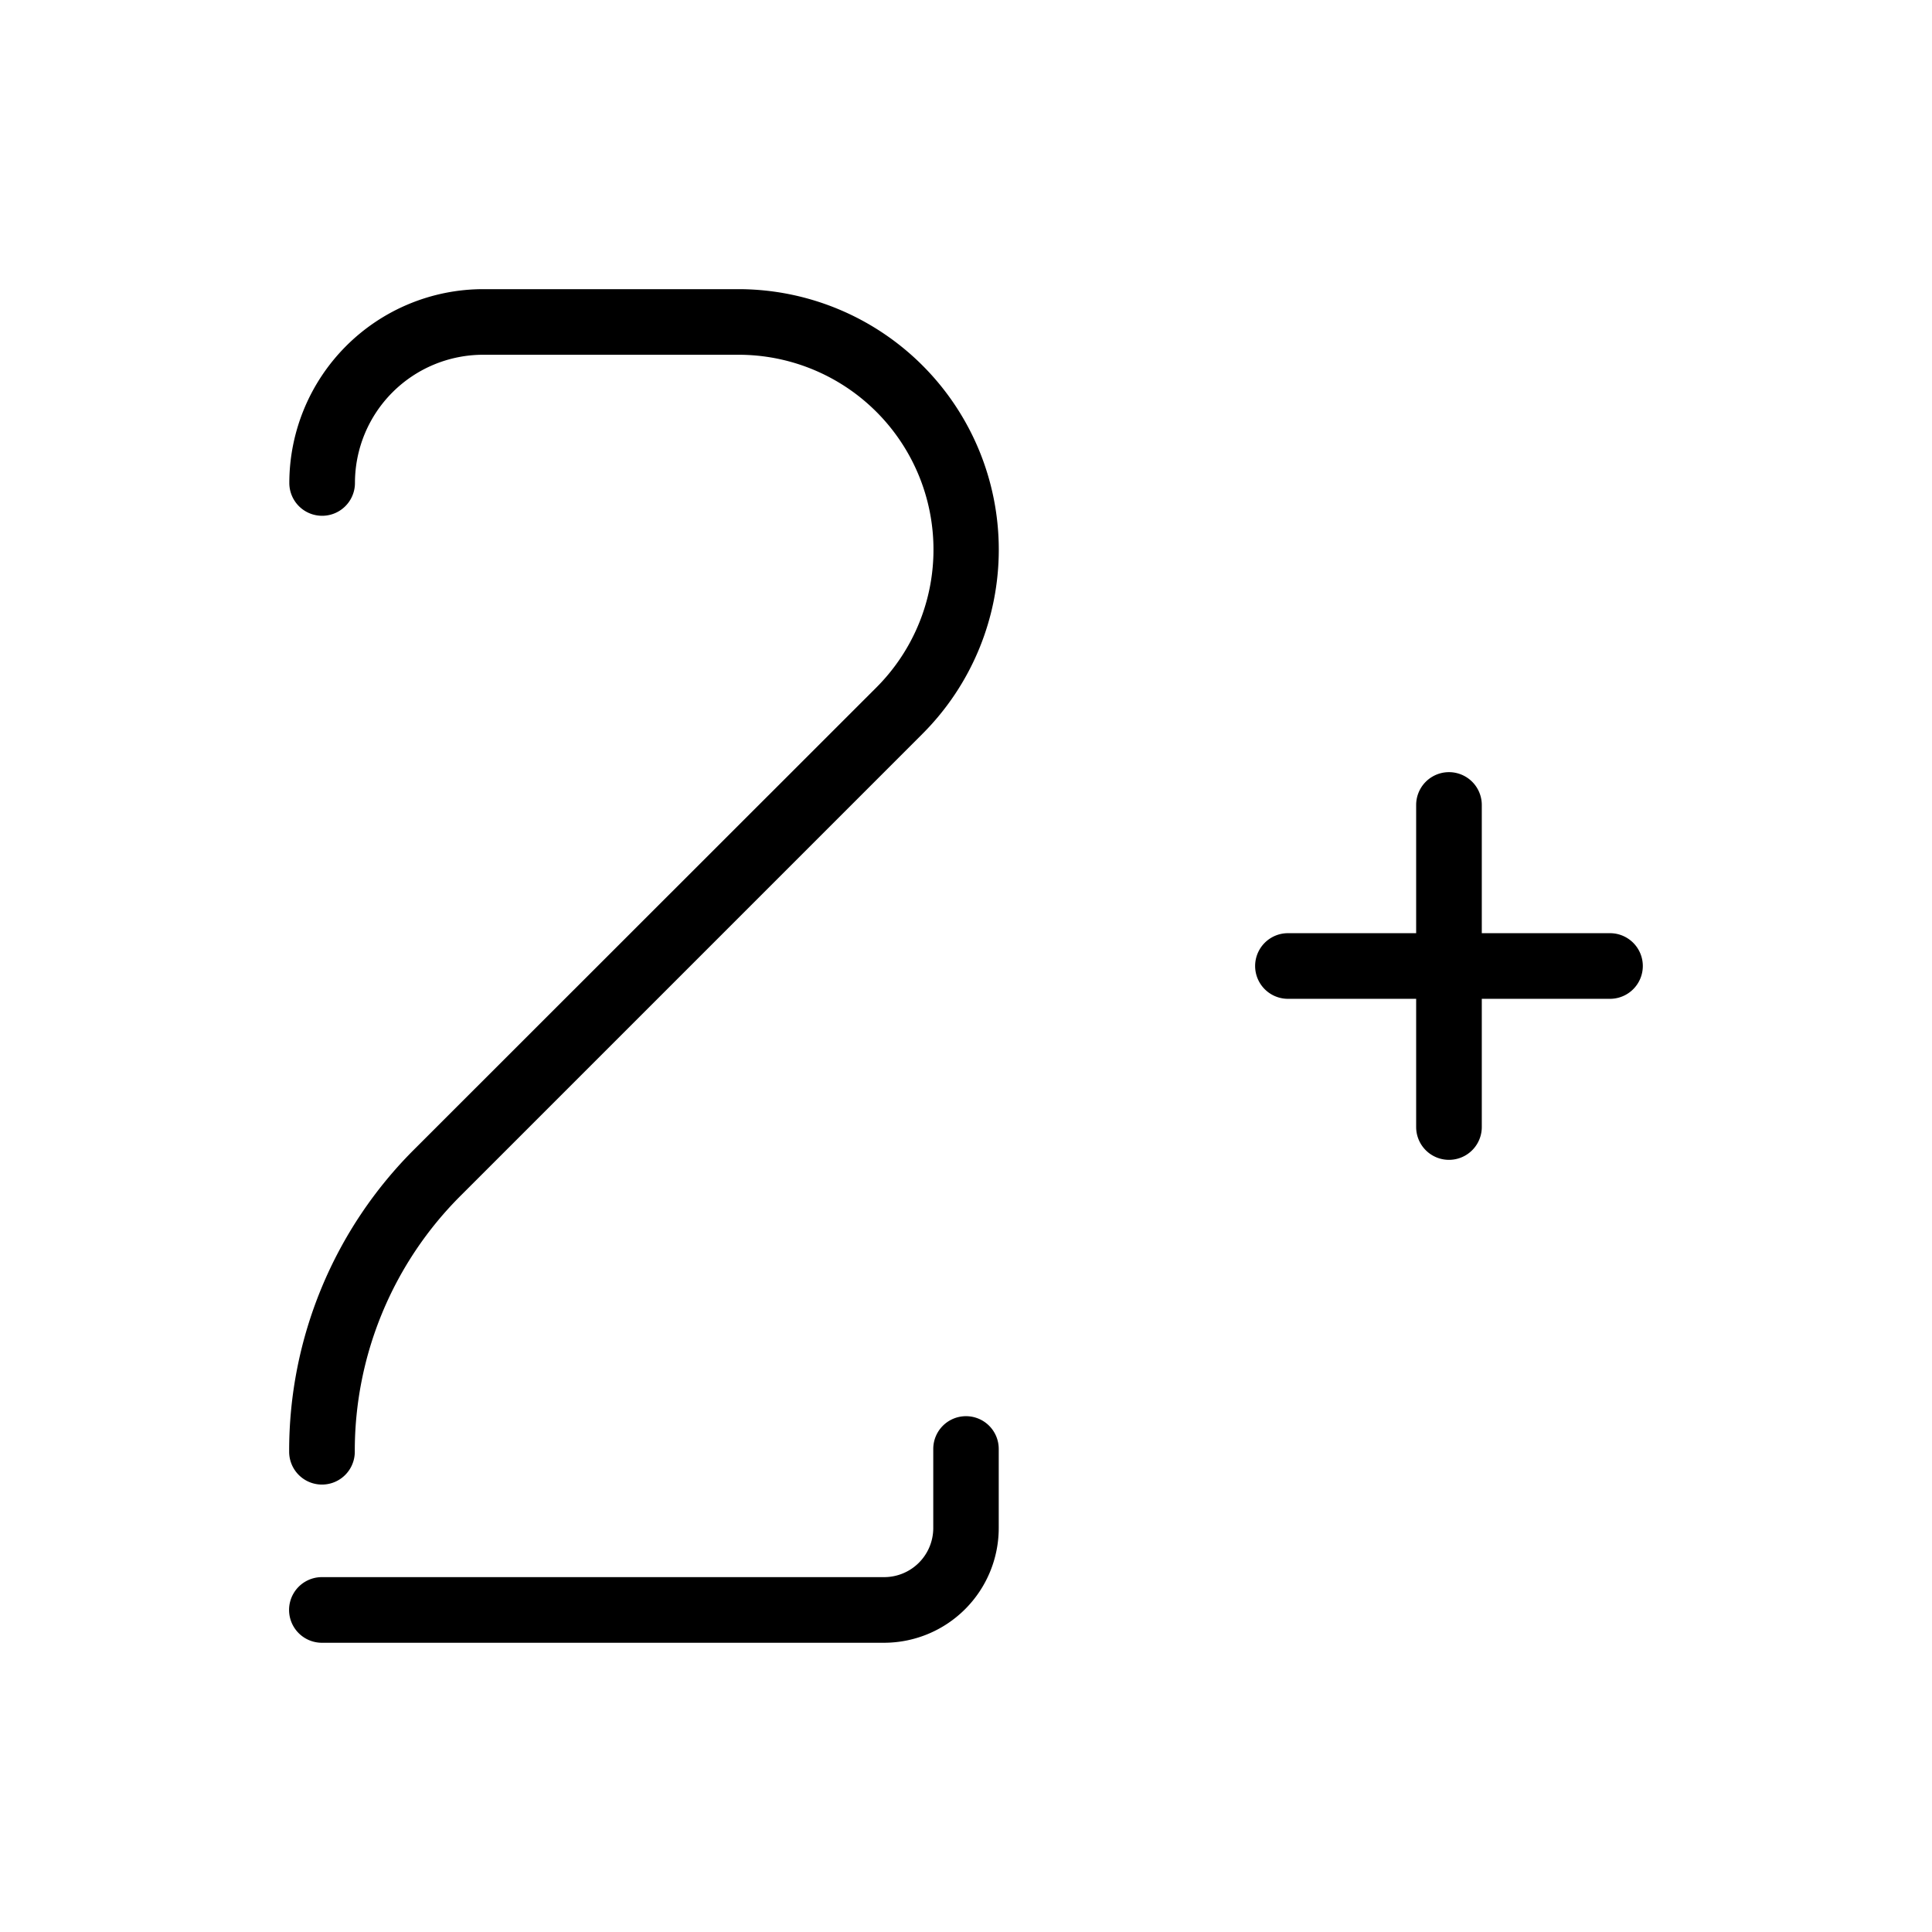
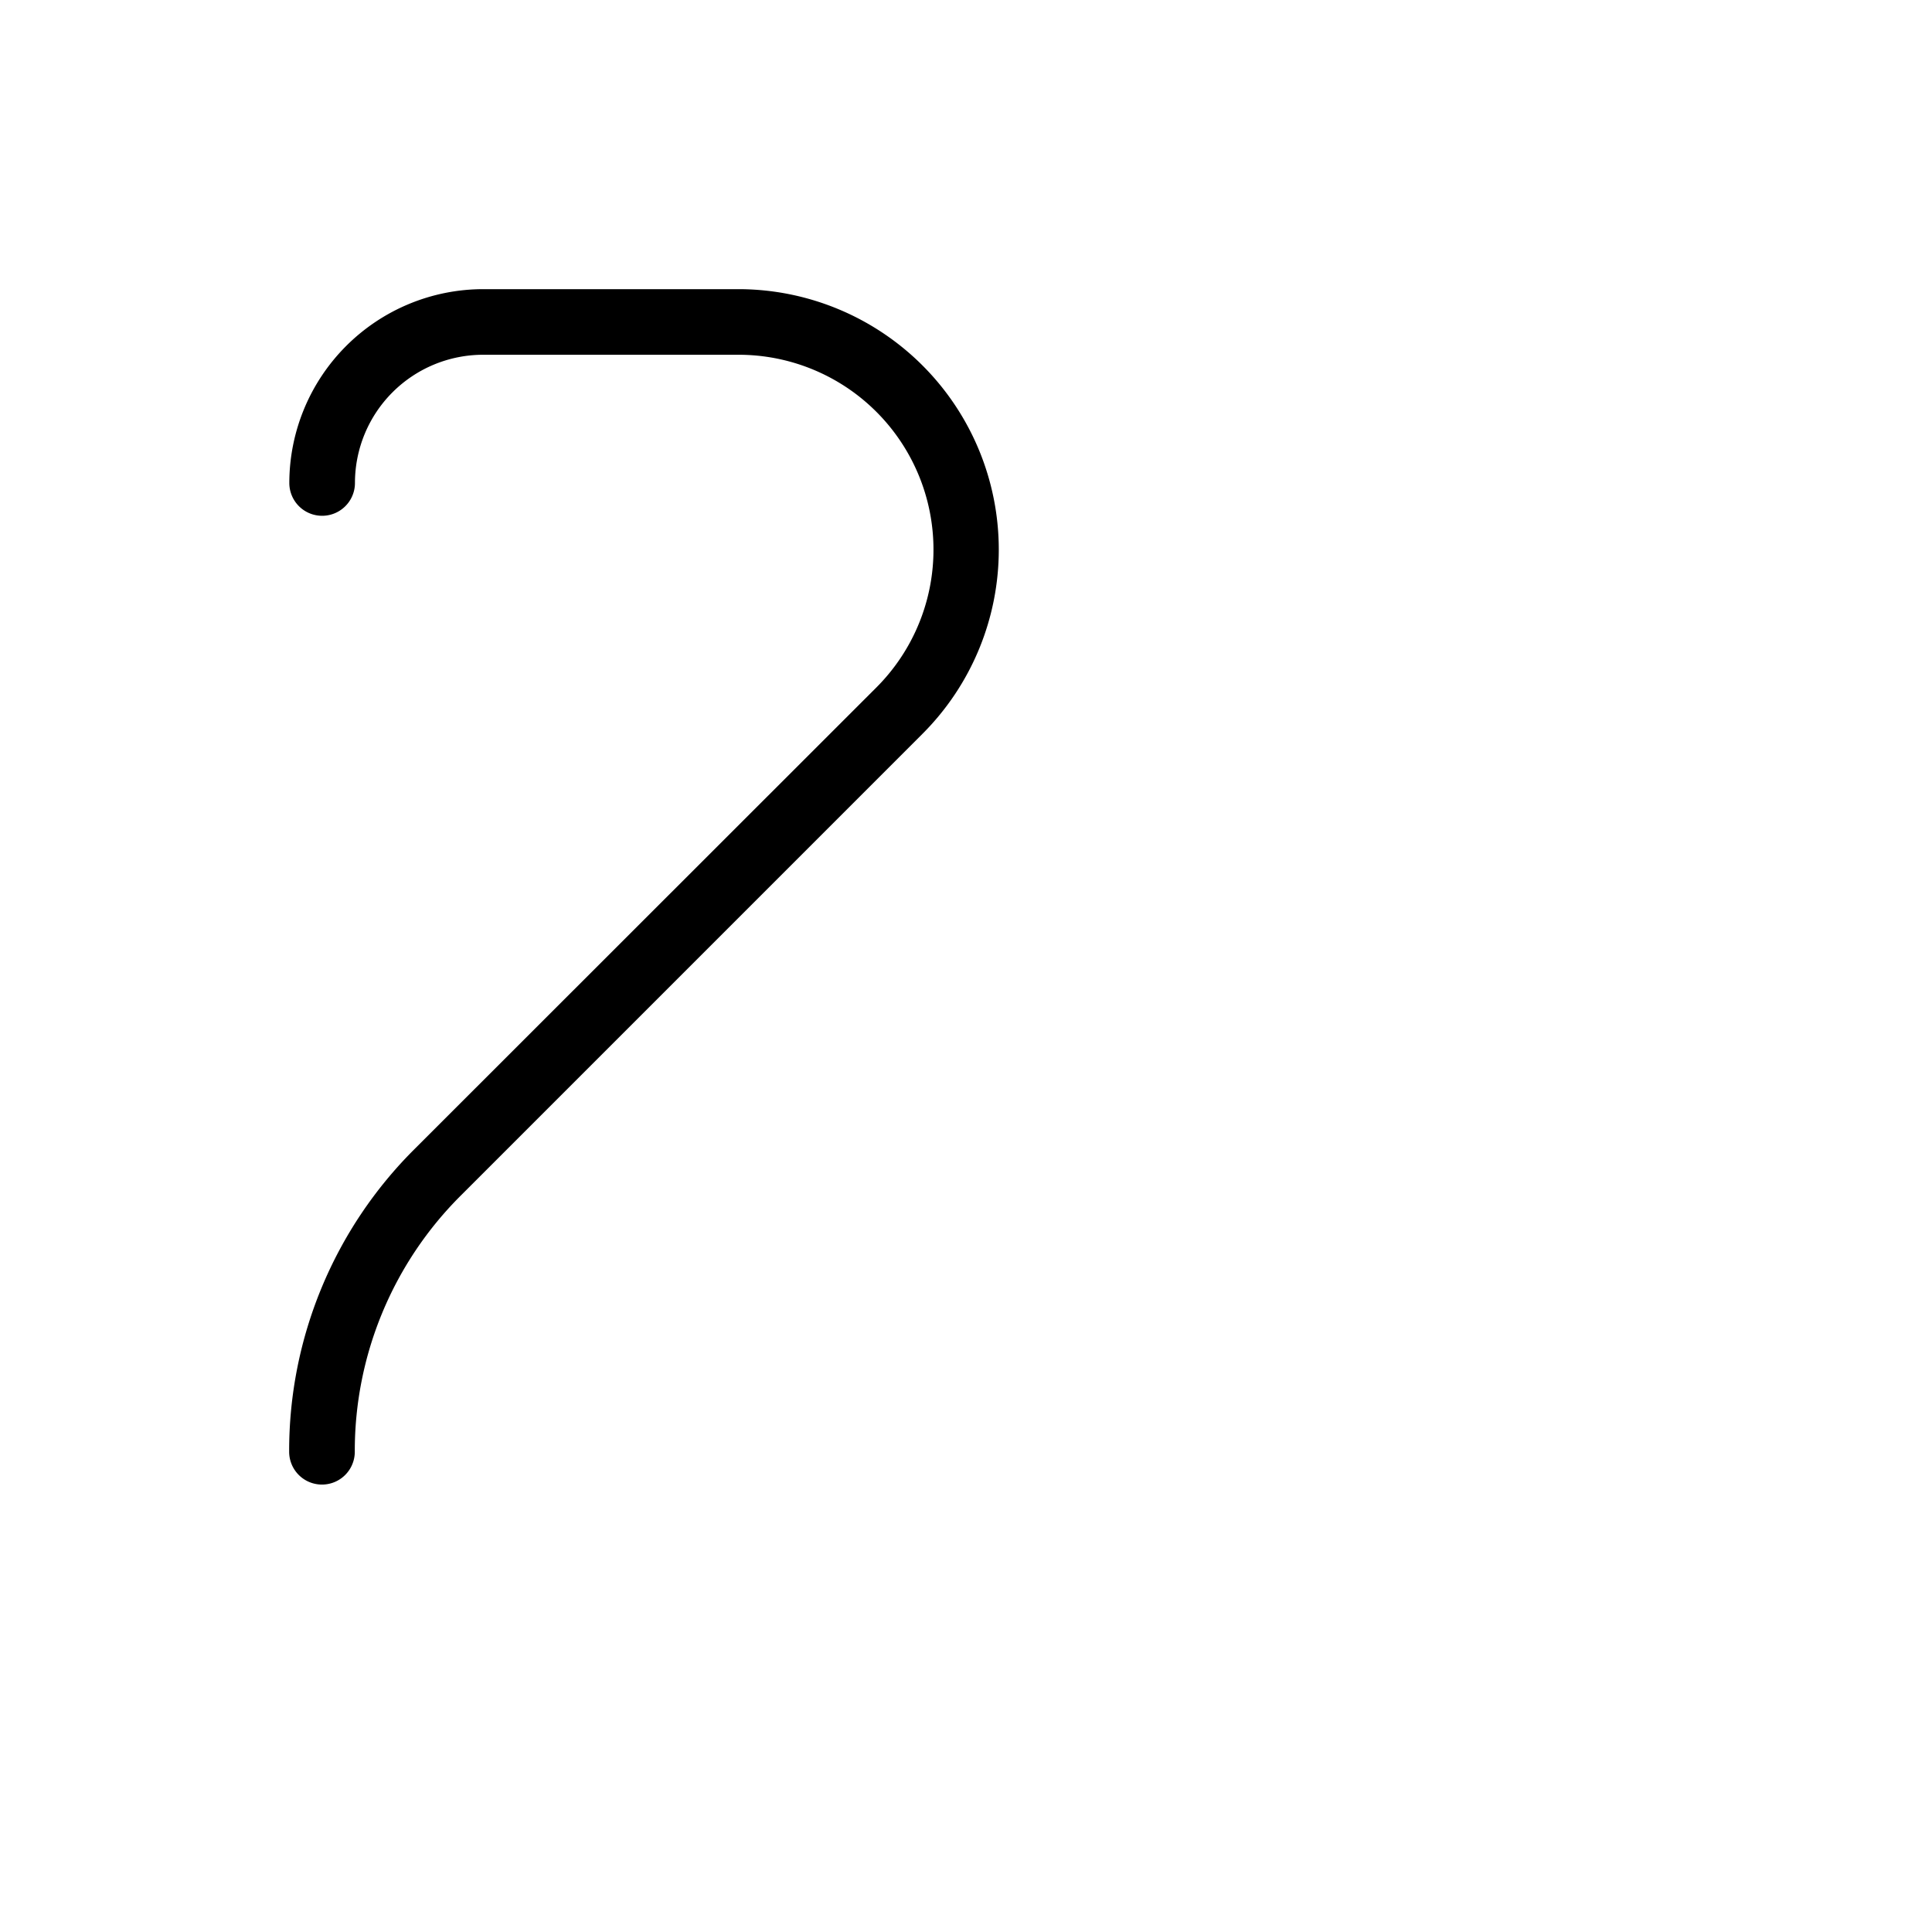
<svg xmlns="http://www.w3.org/2000/svg" id="ICONS" width="100" height="100" viewBox="0 0 708.24 708.24">
  <defs>
    <style>.cls-1{fill:currentColor;}</style>
  </defs>
  <title>CHARTER HALL ICONS_TENNANT BENEFIT_</title>
  <path style="fill: currentColor" class="cls-1" d="M270.65,106H177.06a71.13,71.13,0,0,0-71,71.05,12,12,0,1,0,24.06,0,47,47,0,0,1,47-47h93.59a71.44,71.44,0,0,1,50.52,122L152,421.19a156,156,0,0,0-46,111,12,12,0,0,0,24.06,0,132.09,132.09,0,0,1,38.94-94L338.18,269a95.49,95.49,0,0,0-67.53-163Z" />
-   <path style="fill: currentColor" class="cls-1" d="M354.12,519.15a12,12,0,0,0-12,12v29a18,18,0,0,1-18,18H118a12,12,0,1,0,0,24.06H324.12a42.07,42.07,0,0,0,42-42v-29A12,12,0,0,0,354.12,519.15Z" />
-   <path style="fill: currentColor" class="cls-1" d="M590.2,342.09h-47v-47a12,12,0,0,0-24.06,0v47h-47a12,12,0,0,0,0,24.06h47v47a12,12,0,0,0,24.06,0v-47h47a12,12,0,0,0,0-24.06Z" />
</svg>